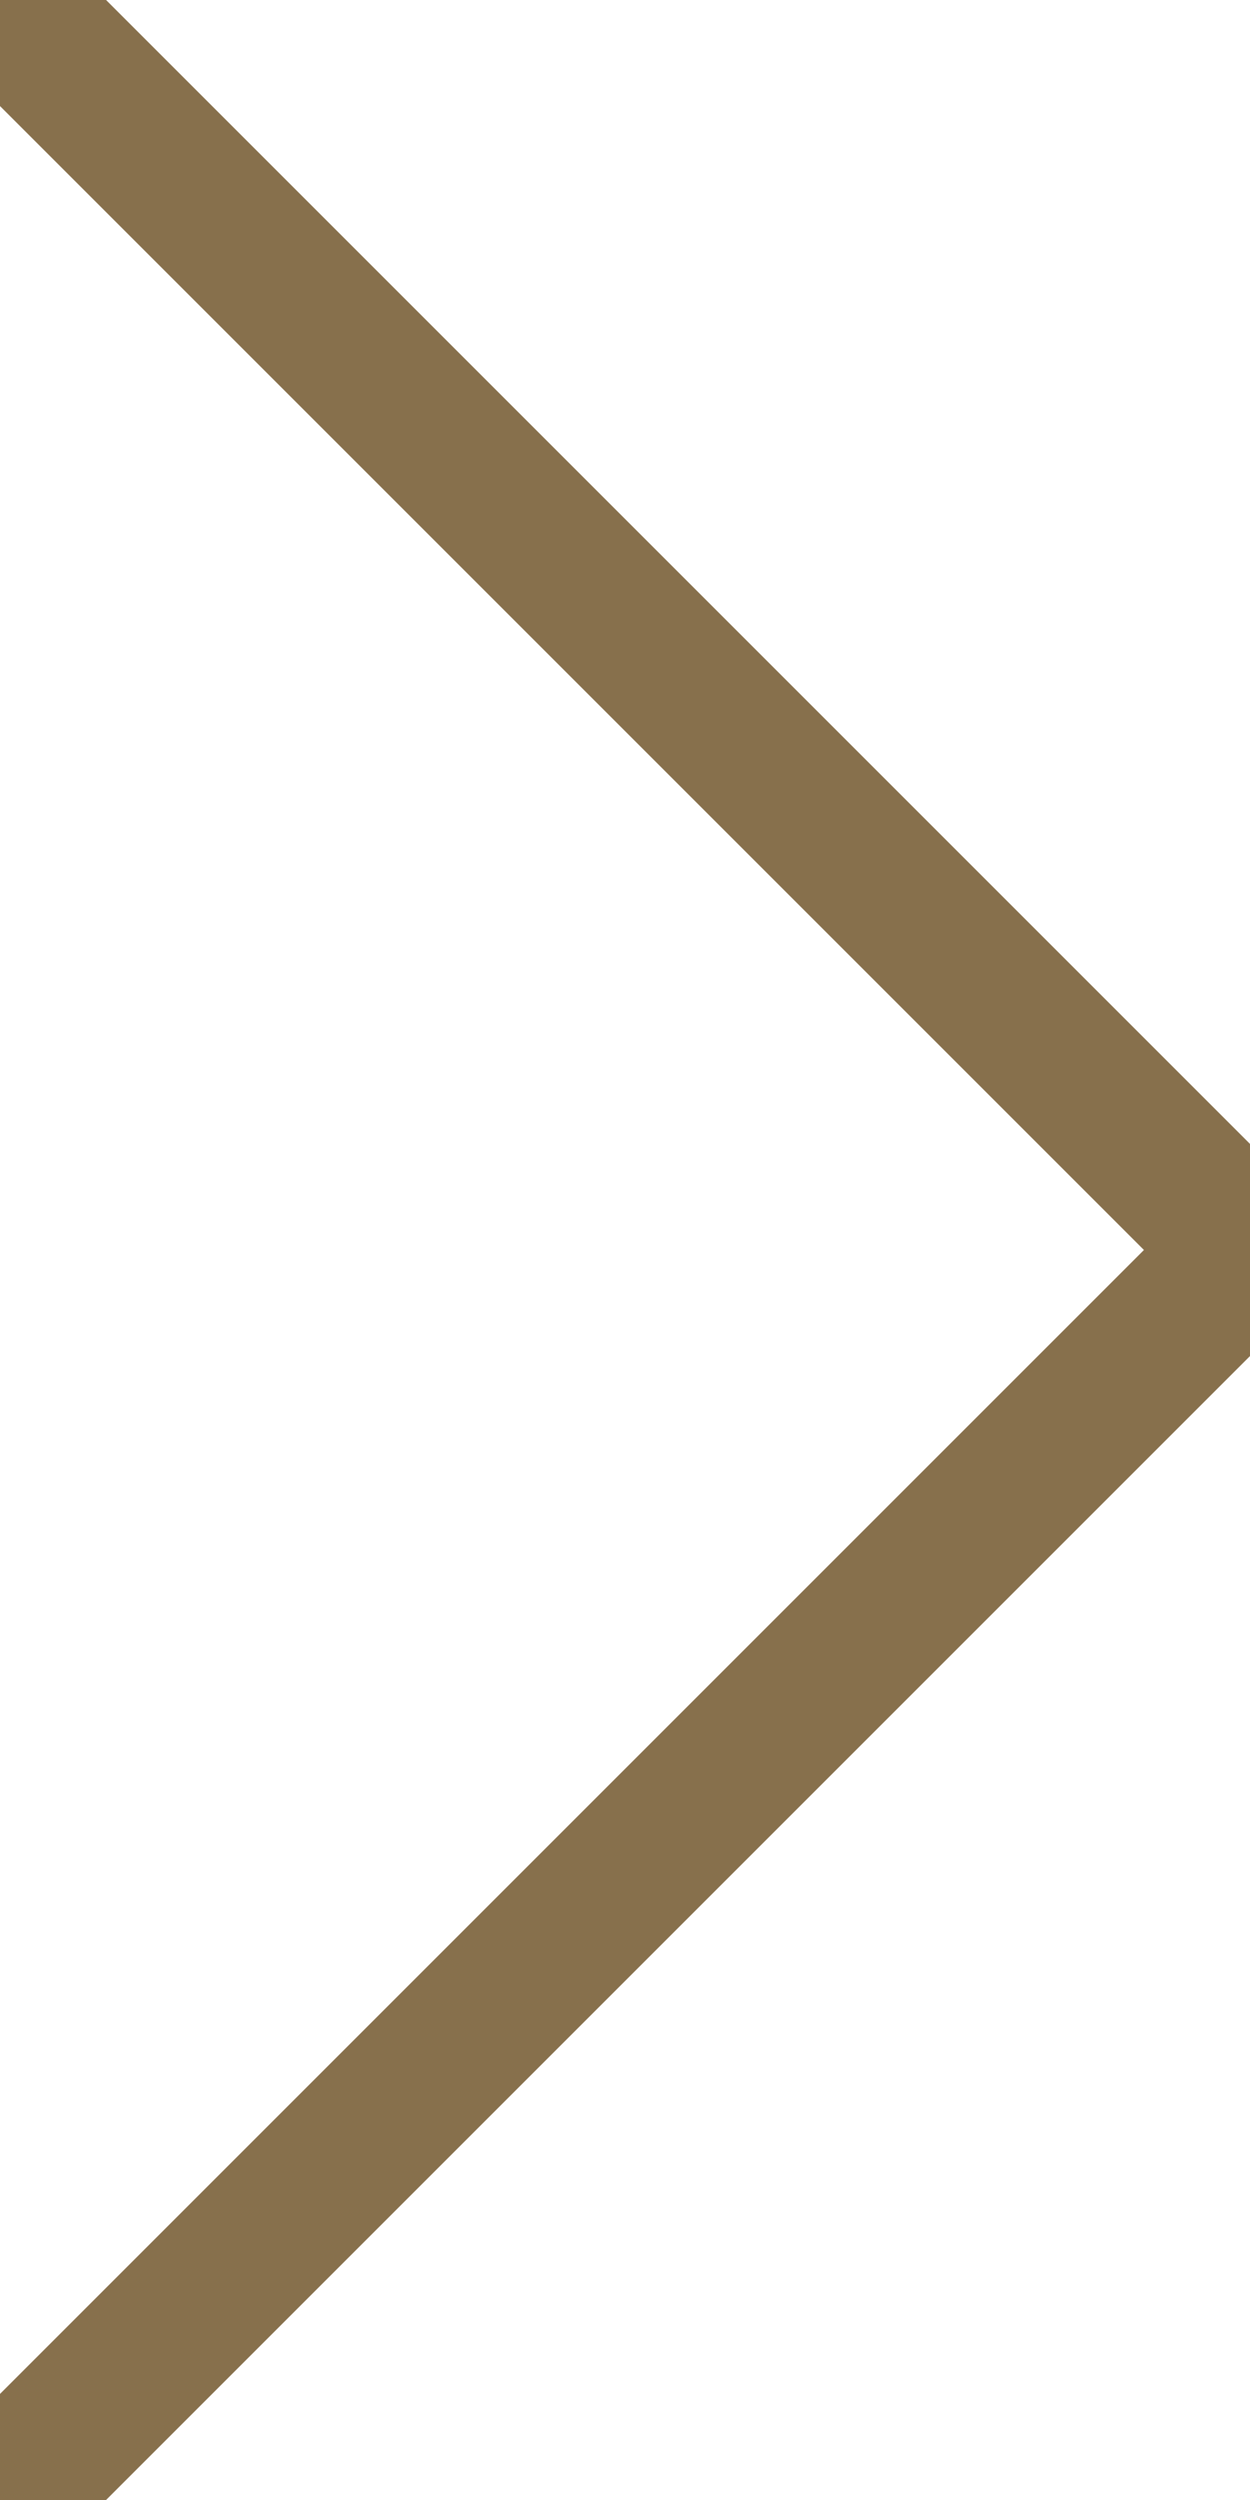
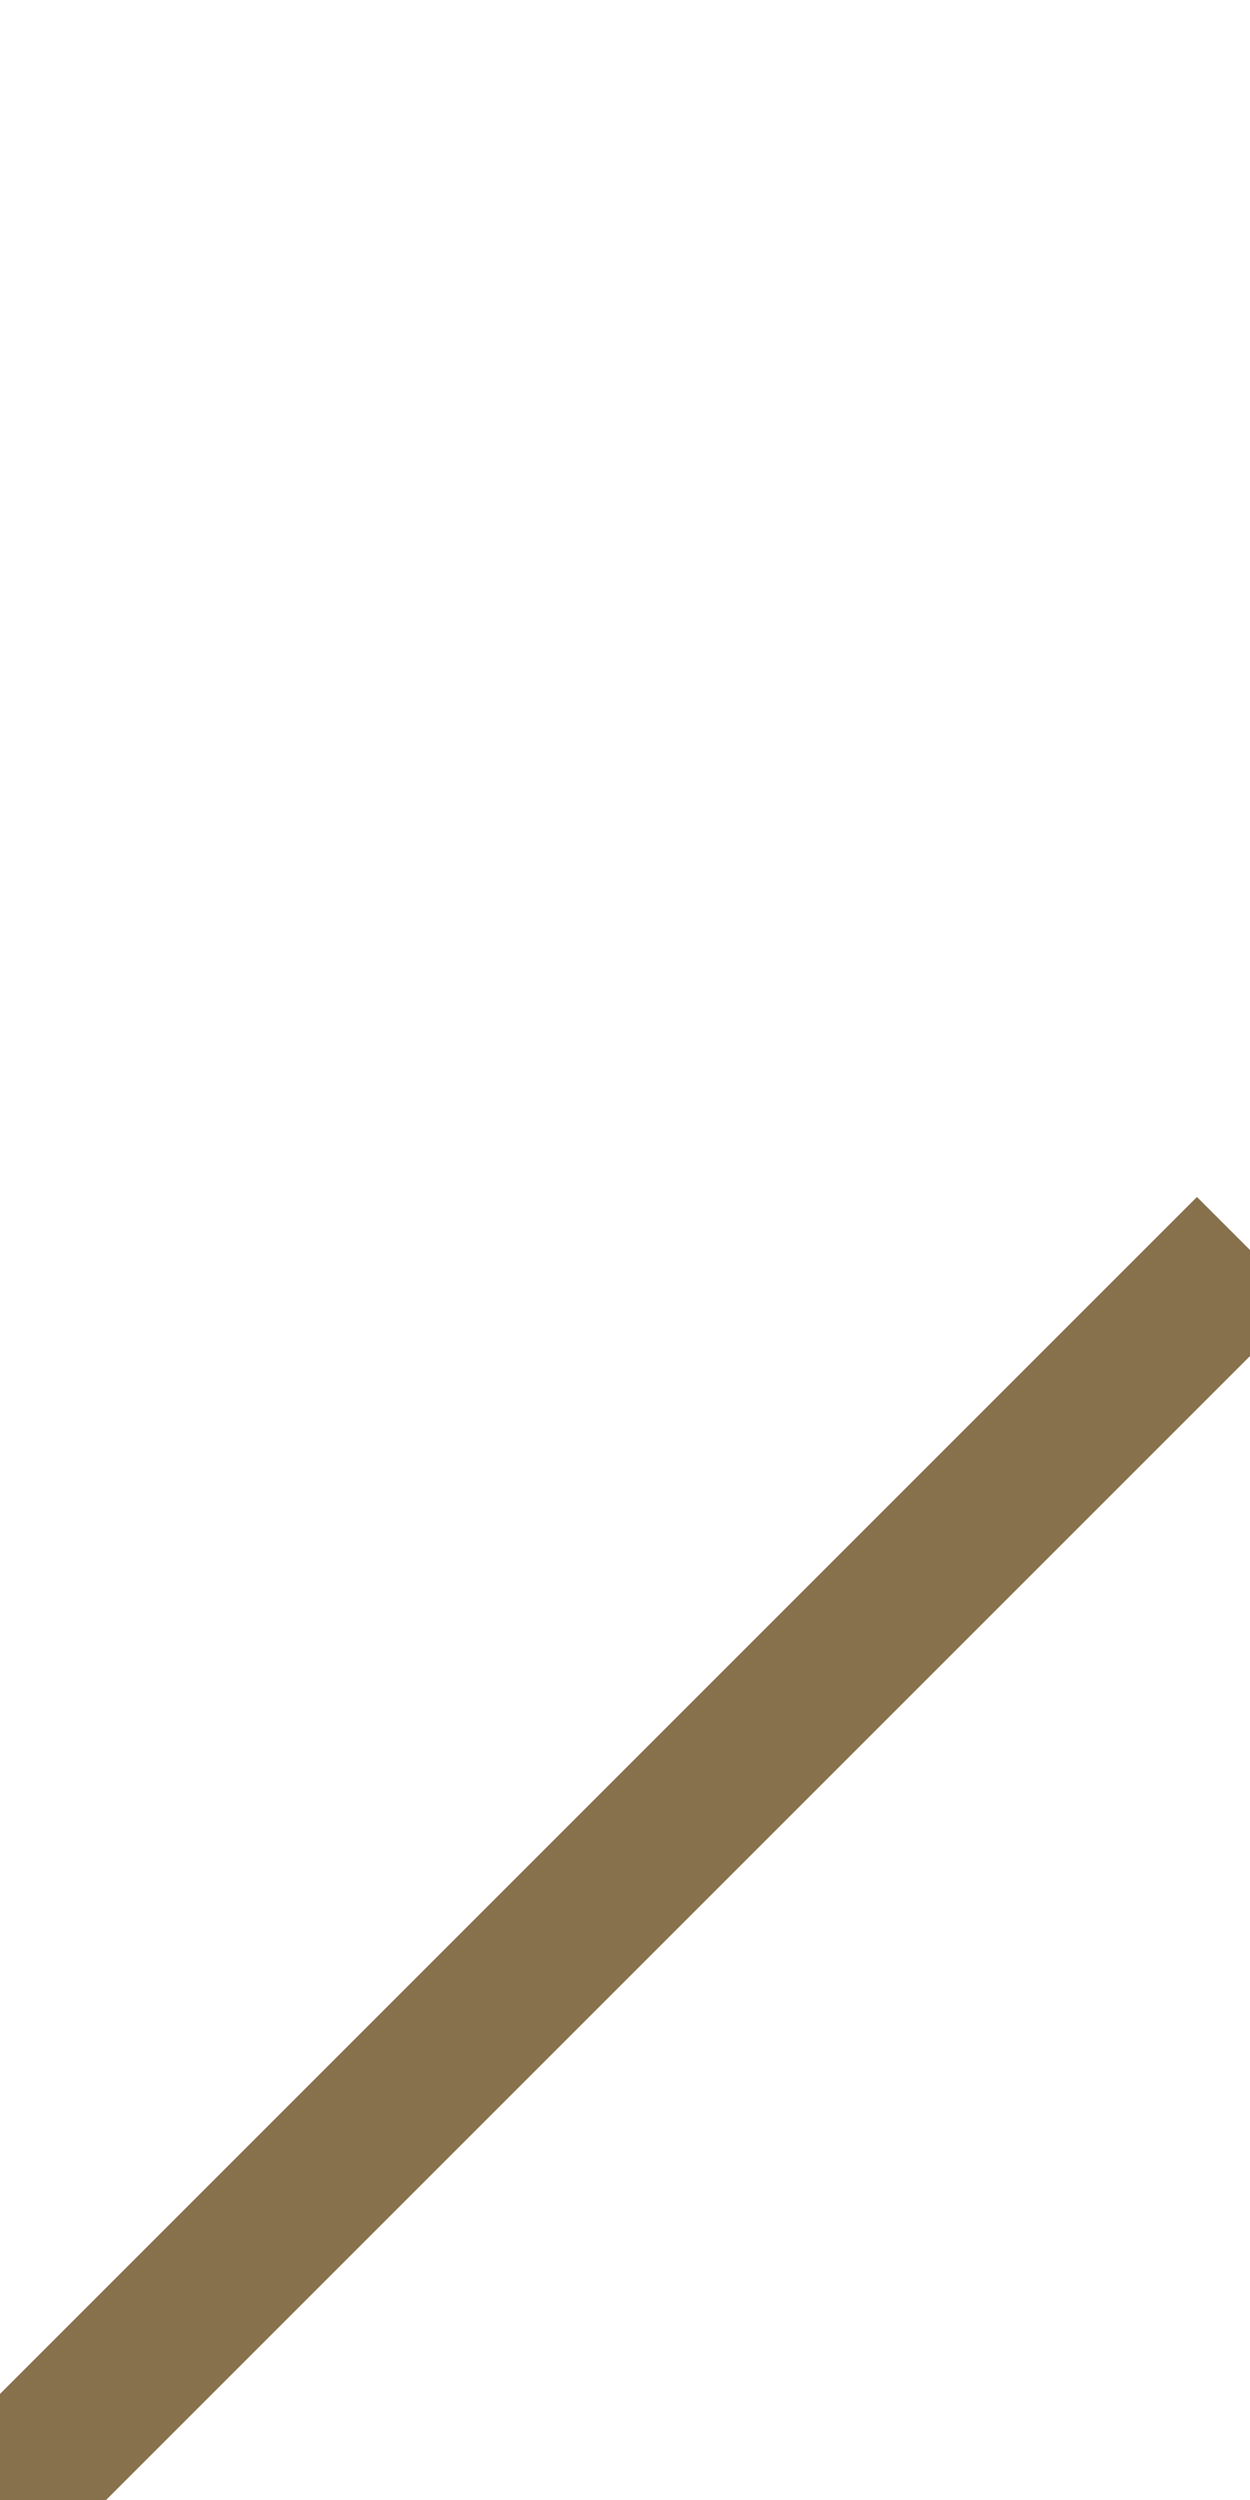
<svg xmlns="http://www.w3.org/2000/svg" version="1.1" width="25" height="50" x="0px" y="0px">
-   <line x1="0" y1="0" x2="25" y2="25" style="stroke:rgb(135,112,76);stroke-width:3" />
  <line x1="25" y1="25" x2="0" y2="50" style="stroke:rgb(135,112,76);stroke-width:3" />
</svg>